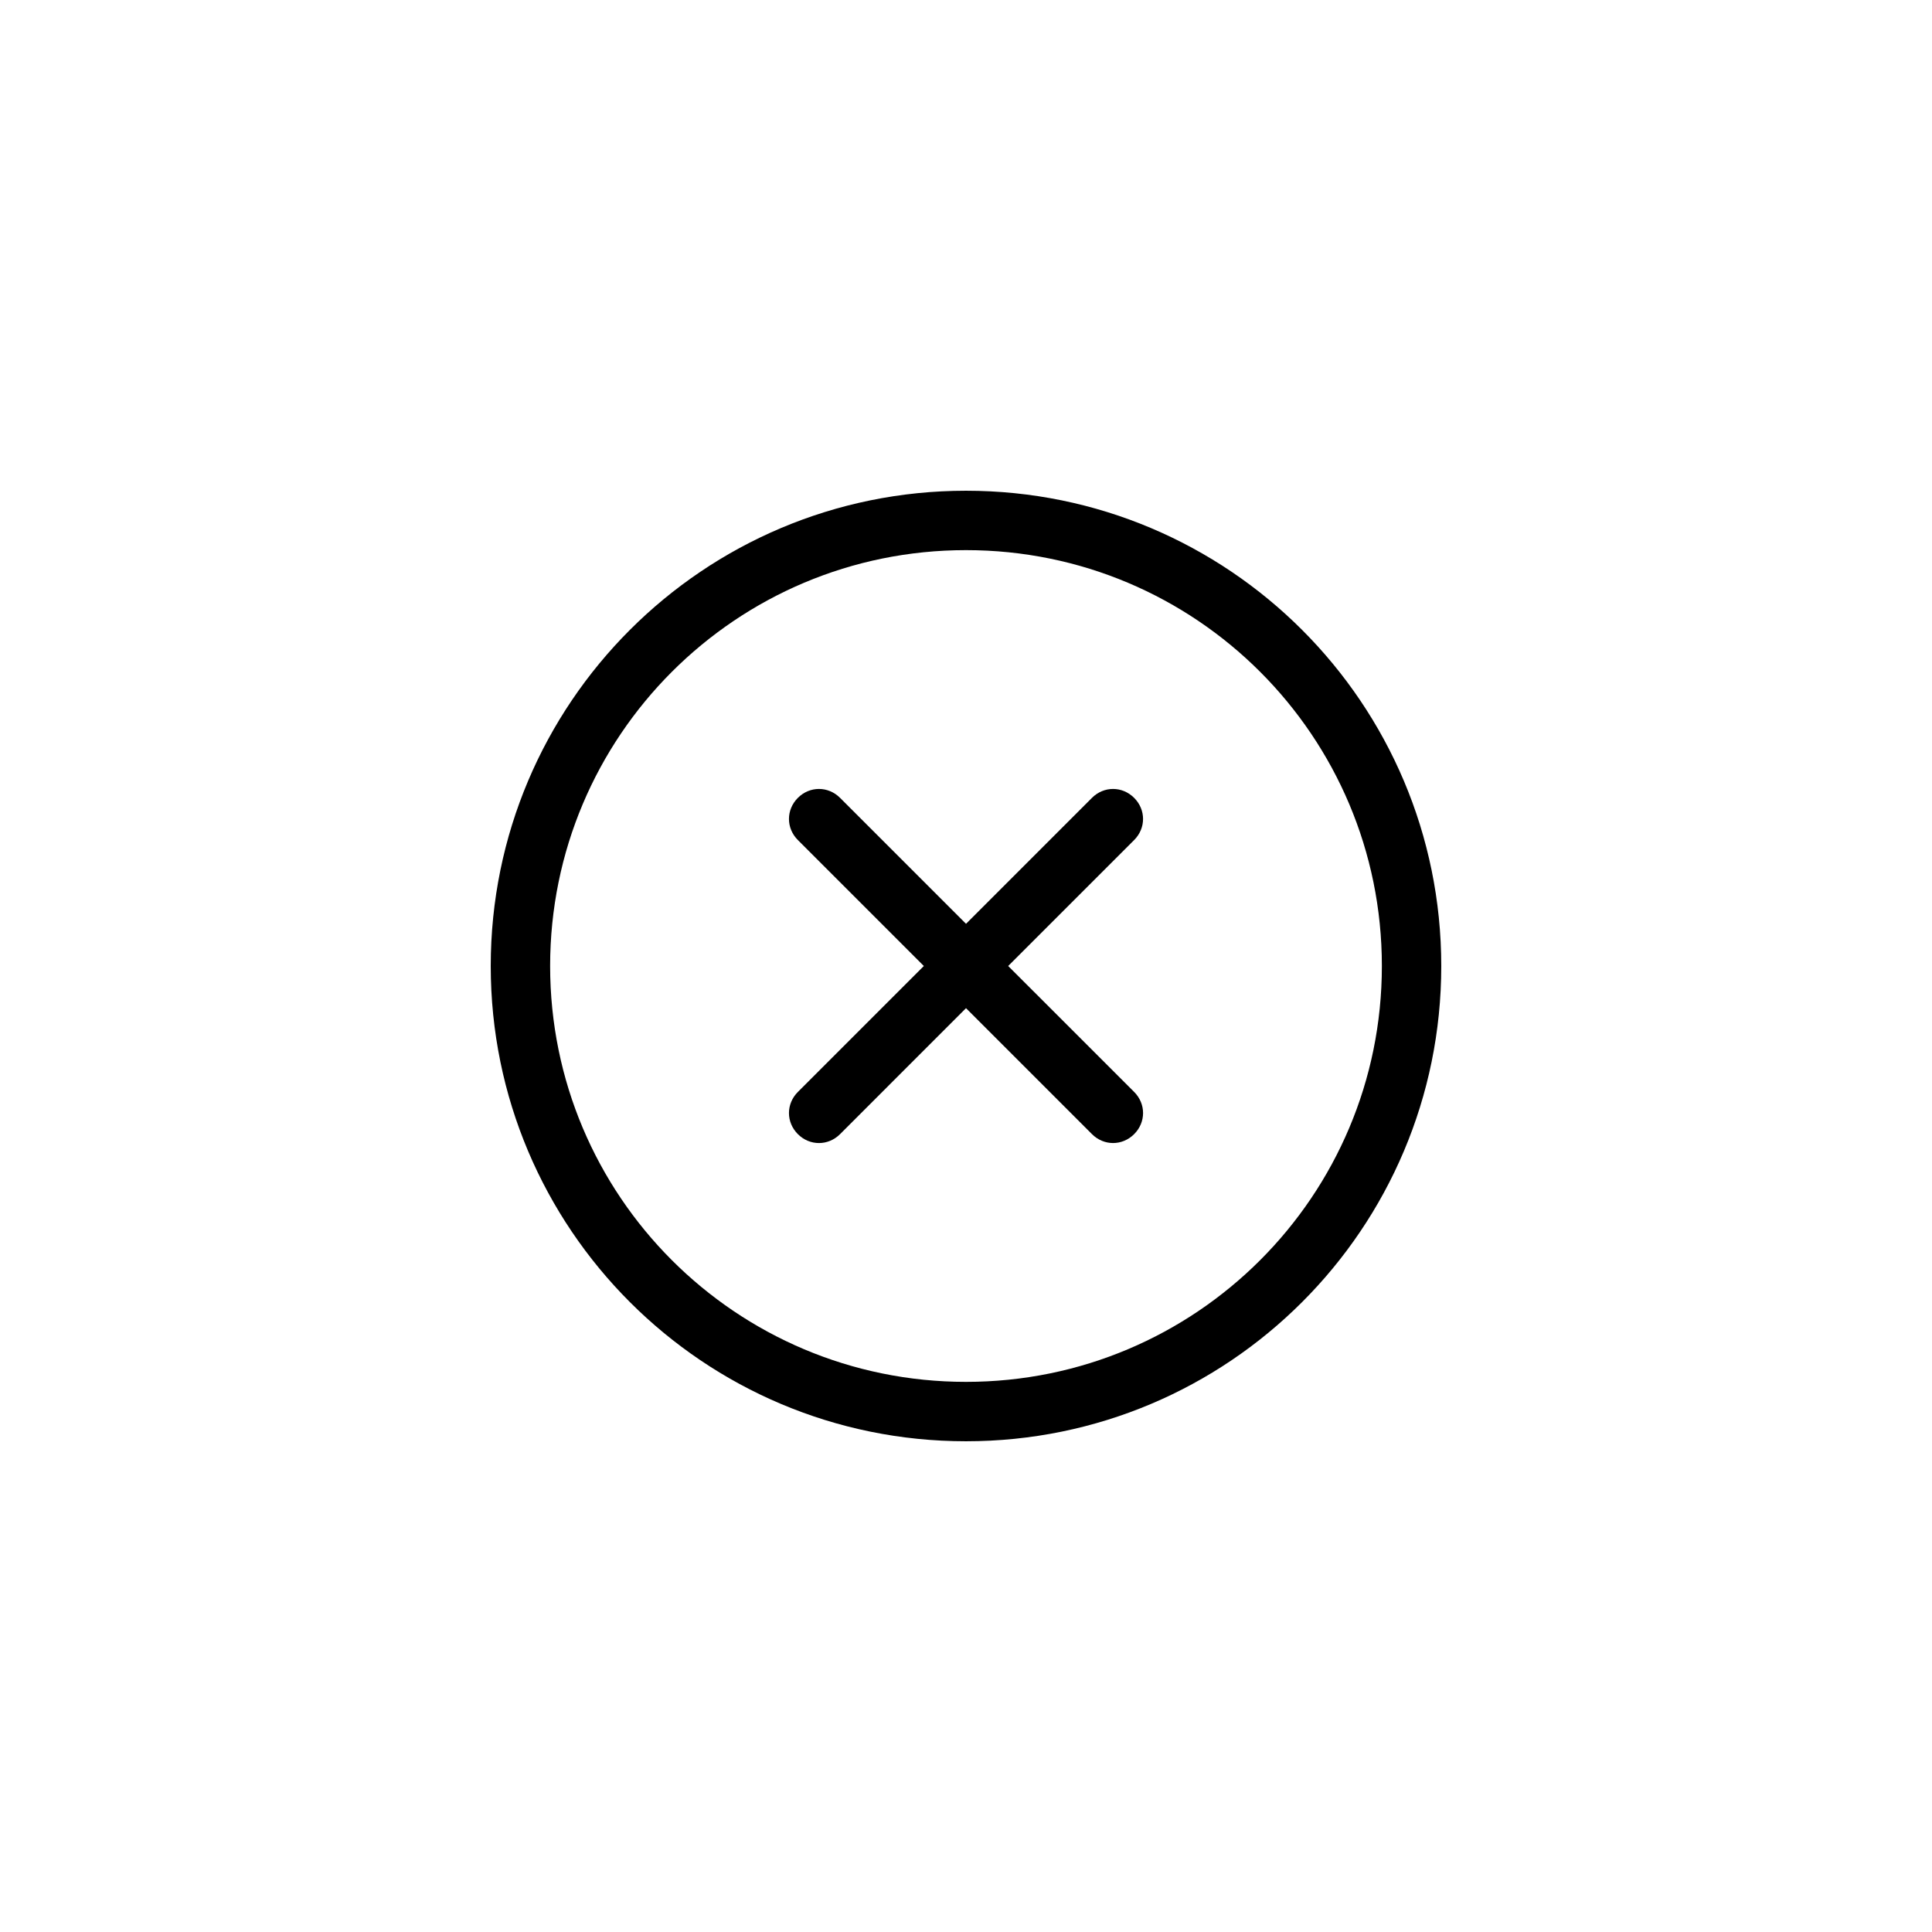
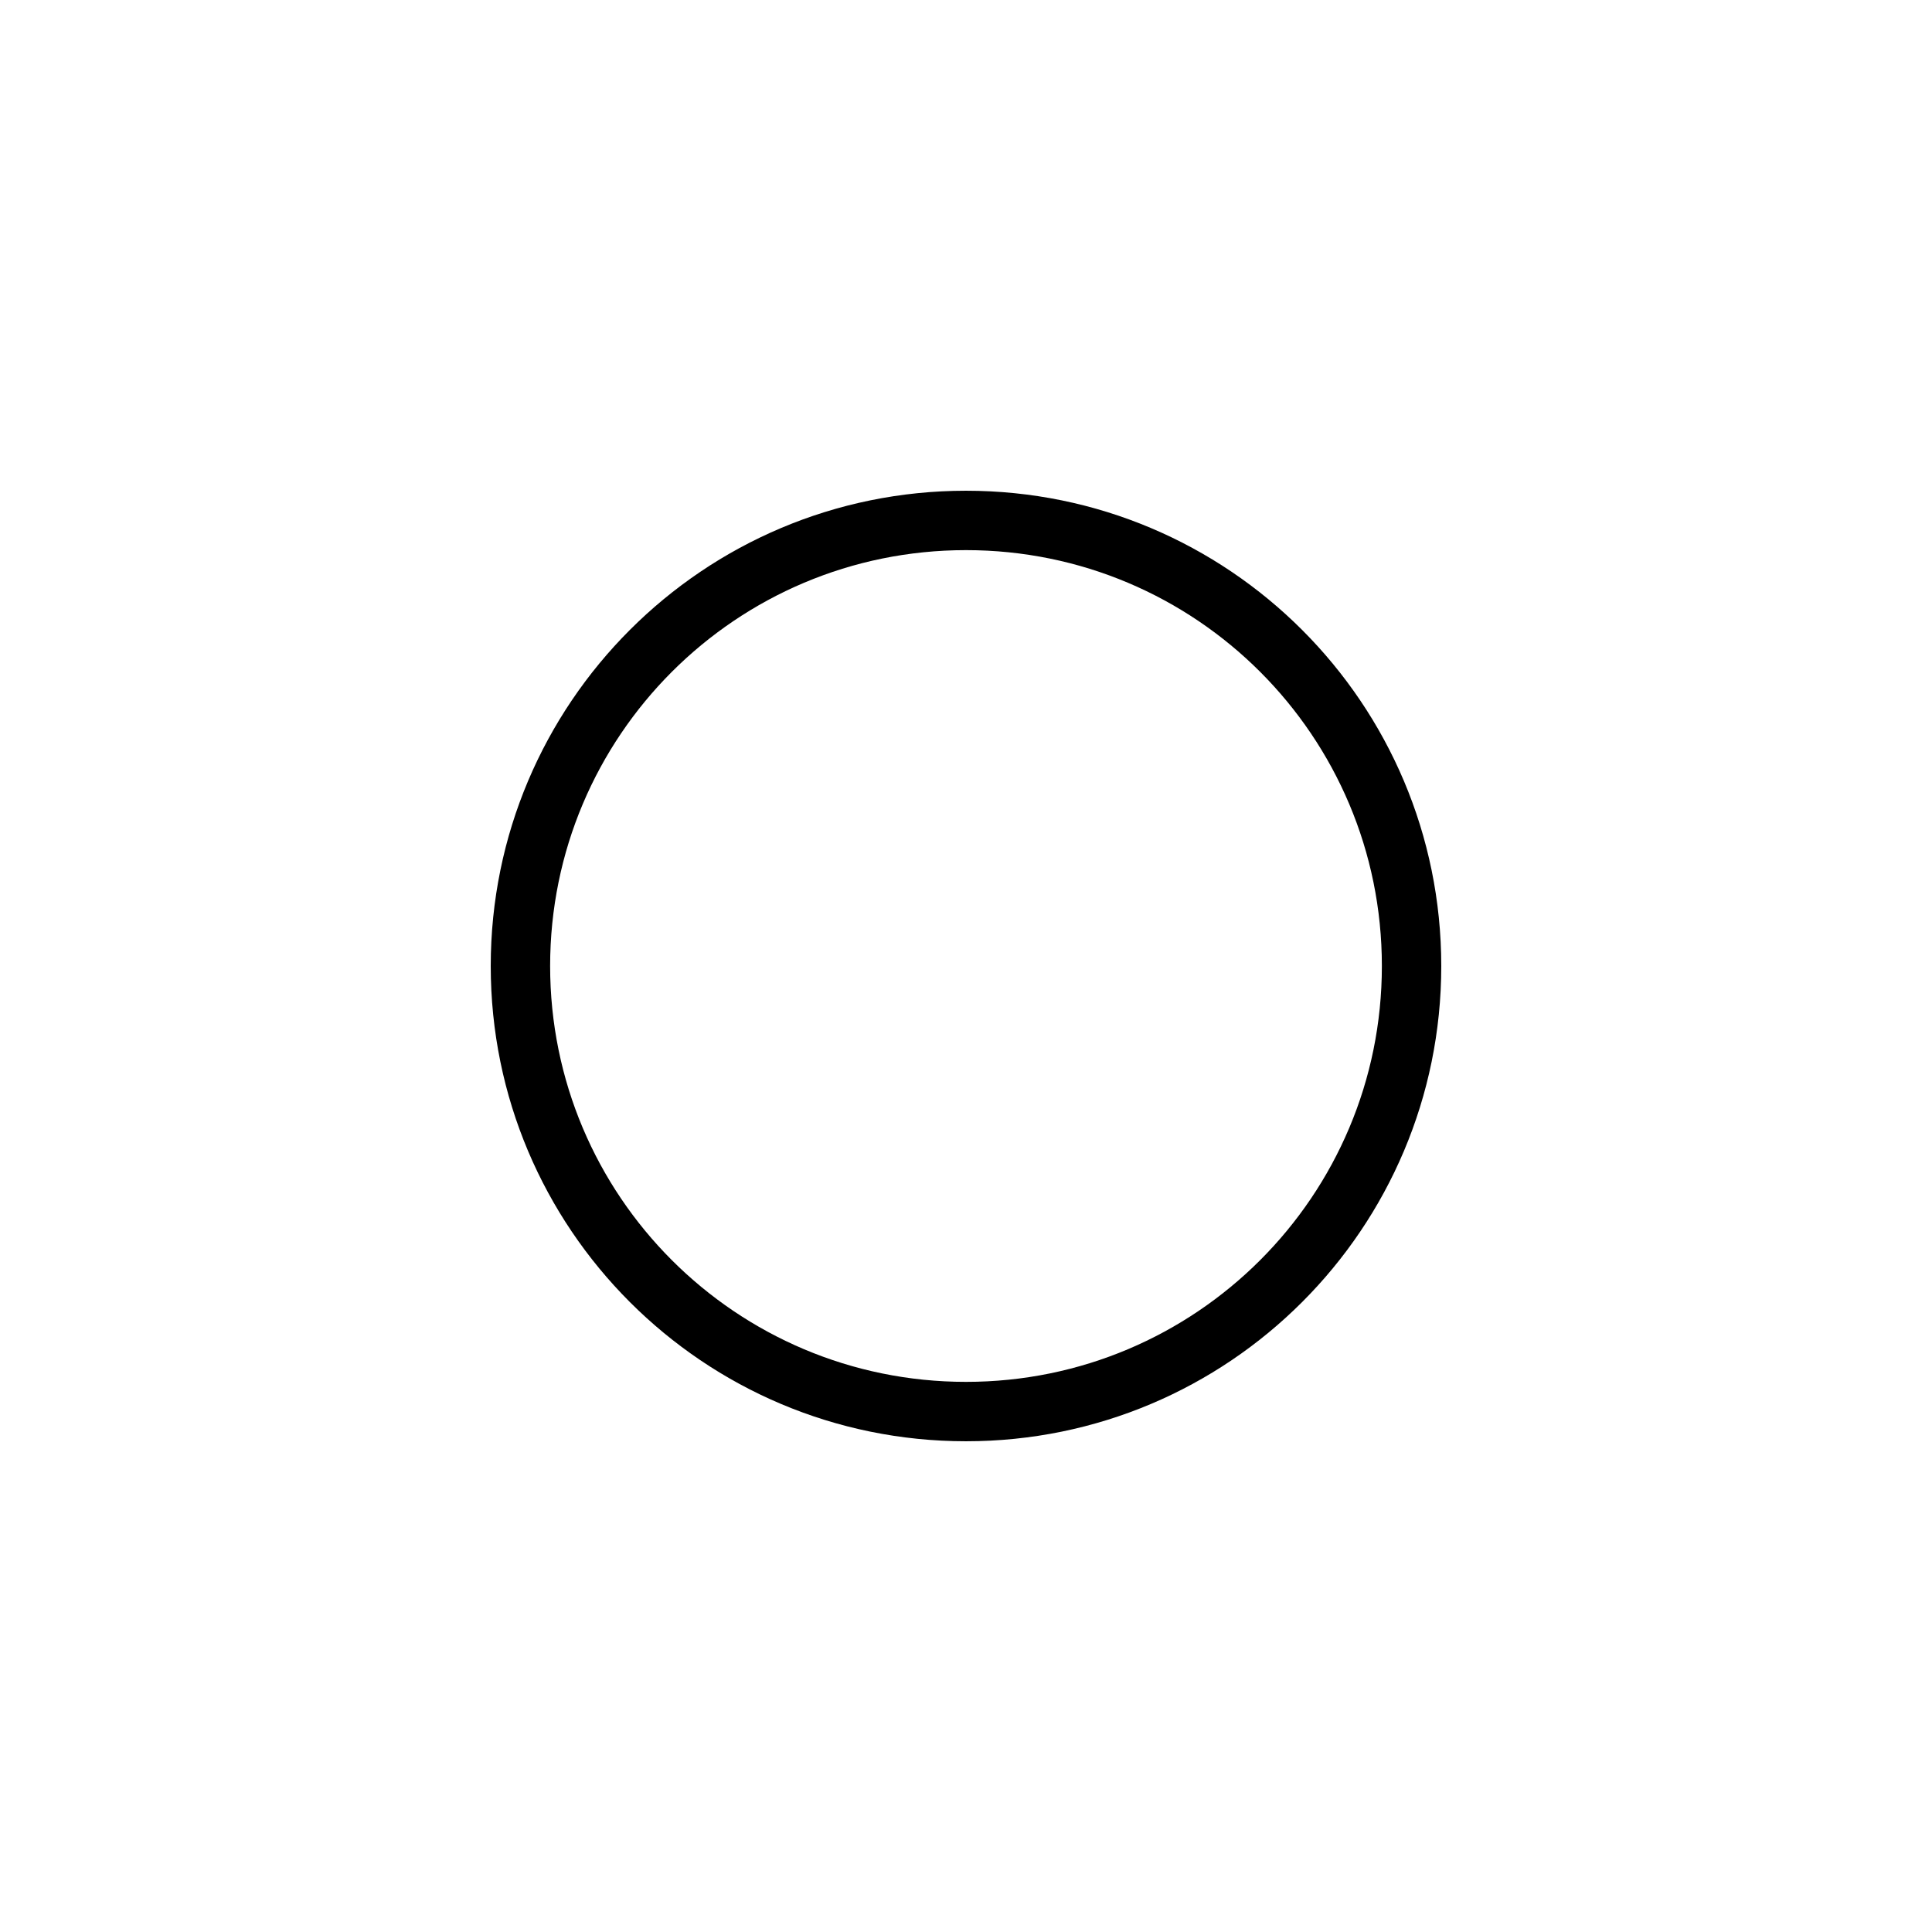
<svg xmlns="http://www.w3.org/2000/svg" fill="#000000" width="800px" height="800px" version="1.1" viewBox="144 144 512 512">
  <g>
    <path d="m400 274.05c-69.59 0-125.95 56.363-125.95 125.95s56.363 125.95 125.95 125.95 125.95-56.363 125.95-125.95c-0.004-69.59-56.367-125.95-125.95-125.95zm0 236.16c-60.93 0-110.21-49.277-110.21-110.21s49.277-110.21 110.21-110.21 110.21 49.277 110.21 110.21-49.277 110.21-110.21 110.21z" />
-     <path d="m411.18 400 33.379-33.379c3.148-3.148 3.148-8.031 0-11.18-3.148-3.148-8.031-3.148-11.18 0l-33.375 33.379-33.379-33.379c-3.148-3.148-8.031-3.148-11.18 0-3.148 3.148-3.148 8.031 0 11.18l33.379 33.379-33.379 33.379c-3.148 3.148-3.148 8.031 0 11.18 3.148 3.148 8.031 3.148 11.18 0l33.379-33.383 33.379 33.379c3.148 3.148 8.031 3.148 11.18 0 3.148-3.148 3.148-8.031 0-11.18z" />
  </g>
</svg>